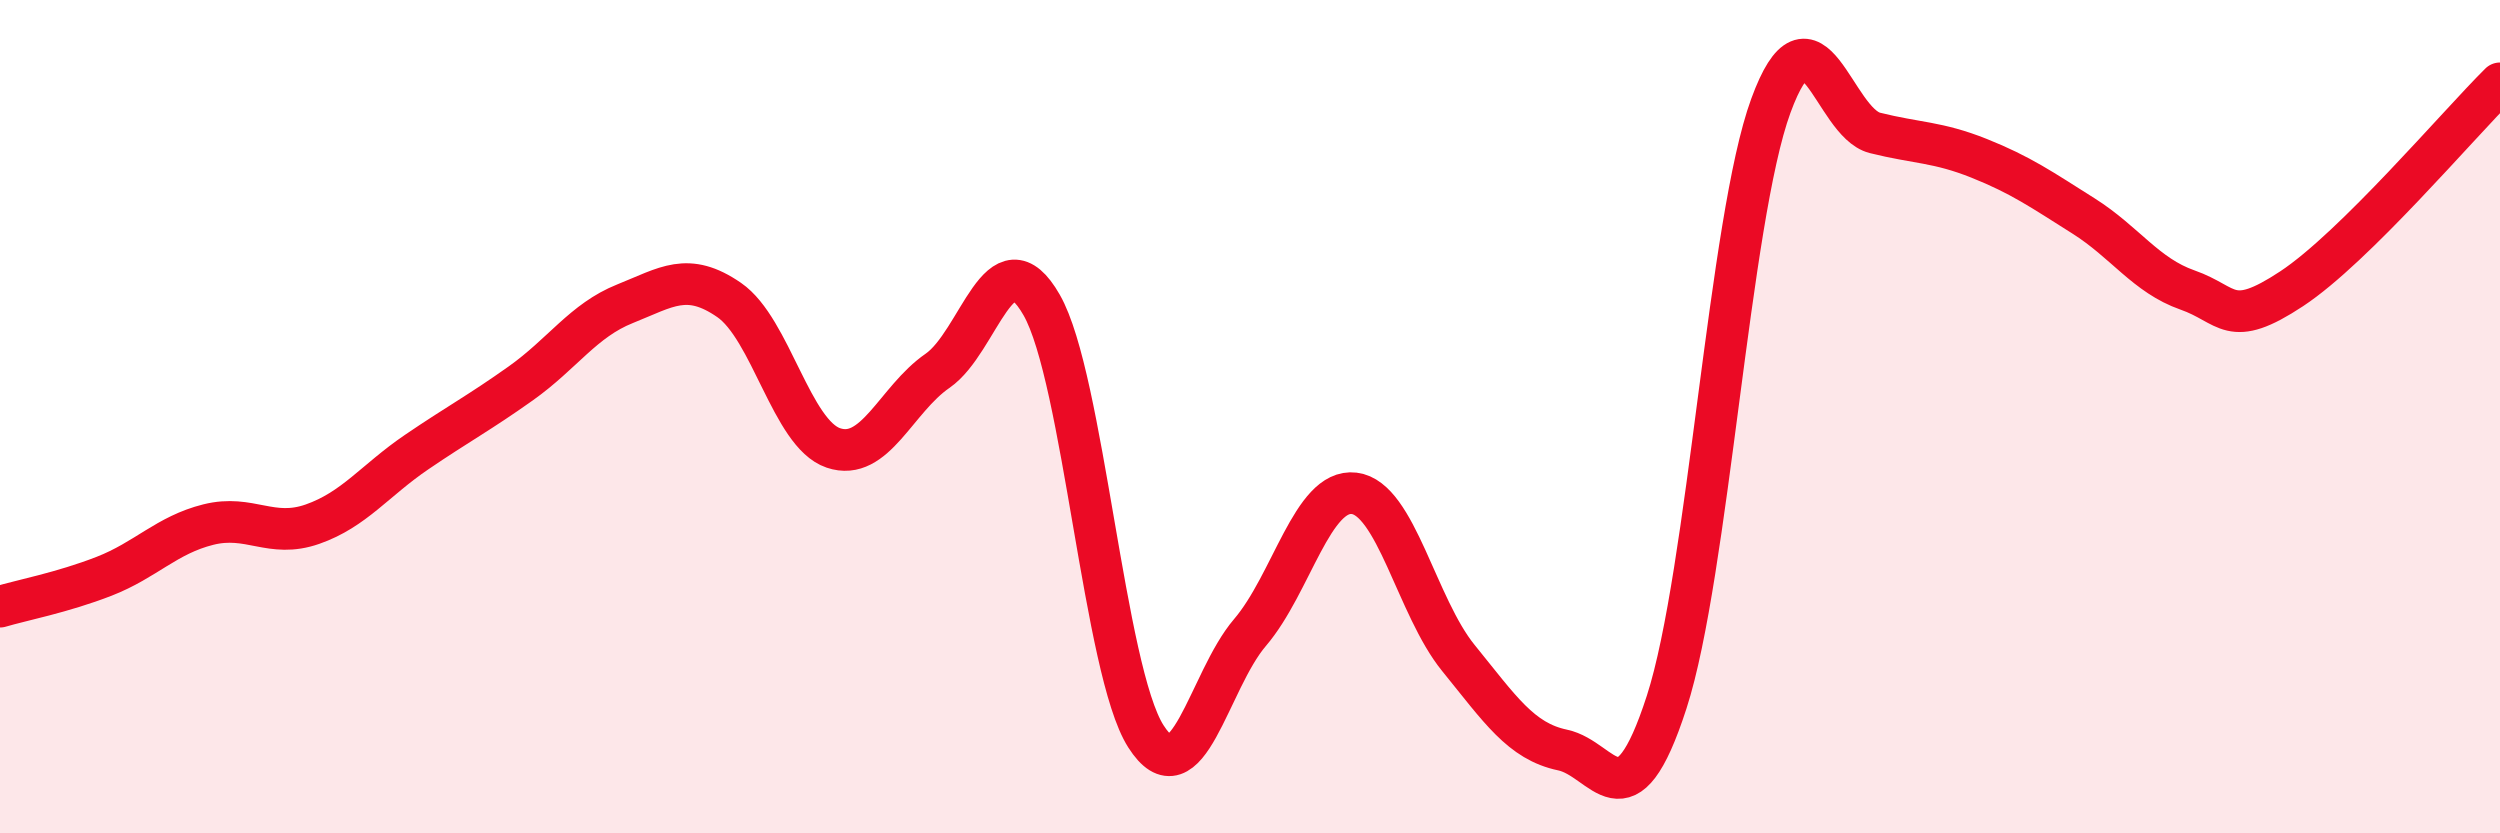
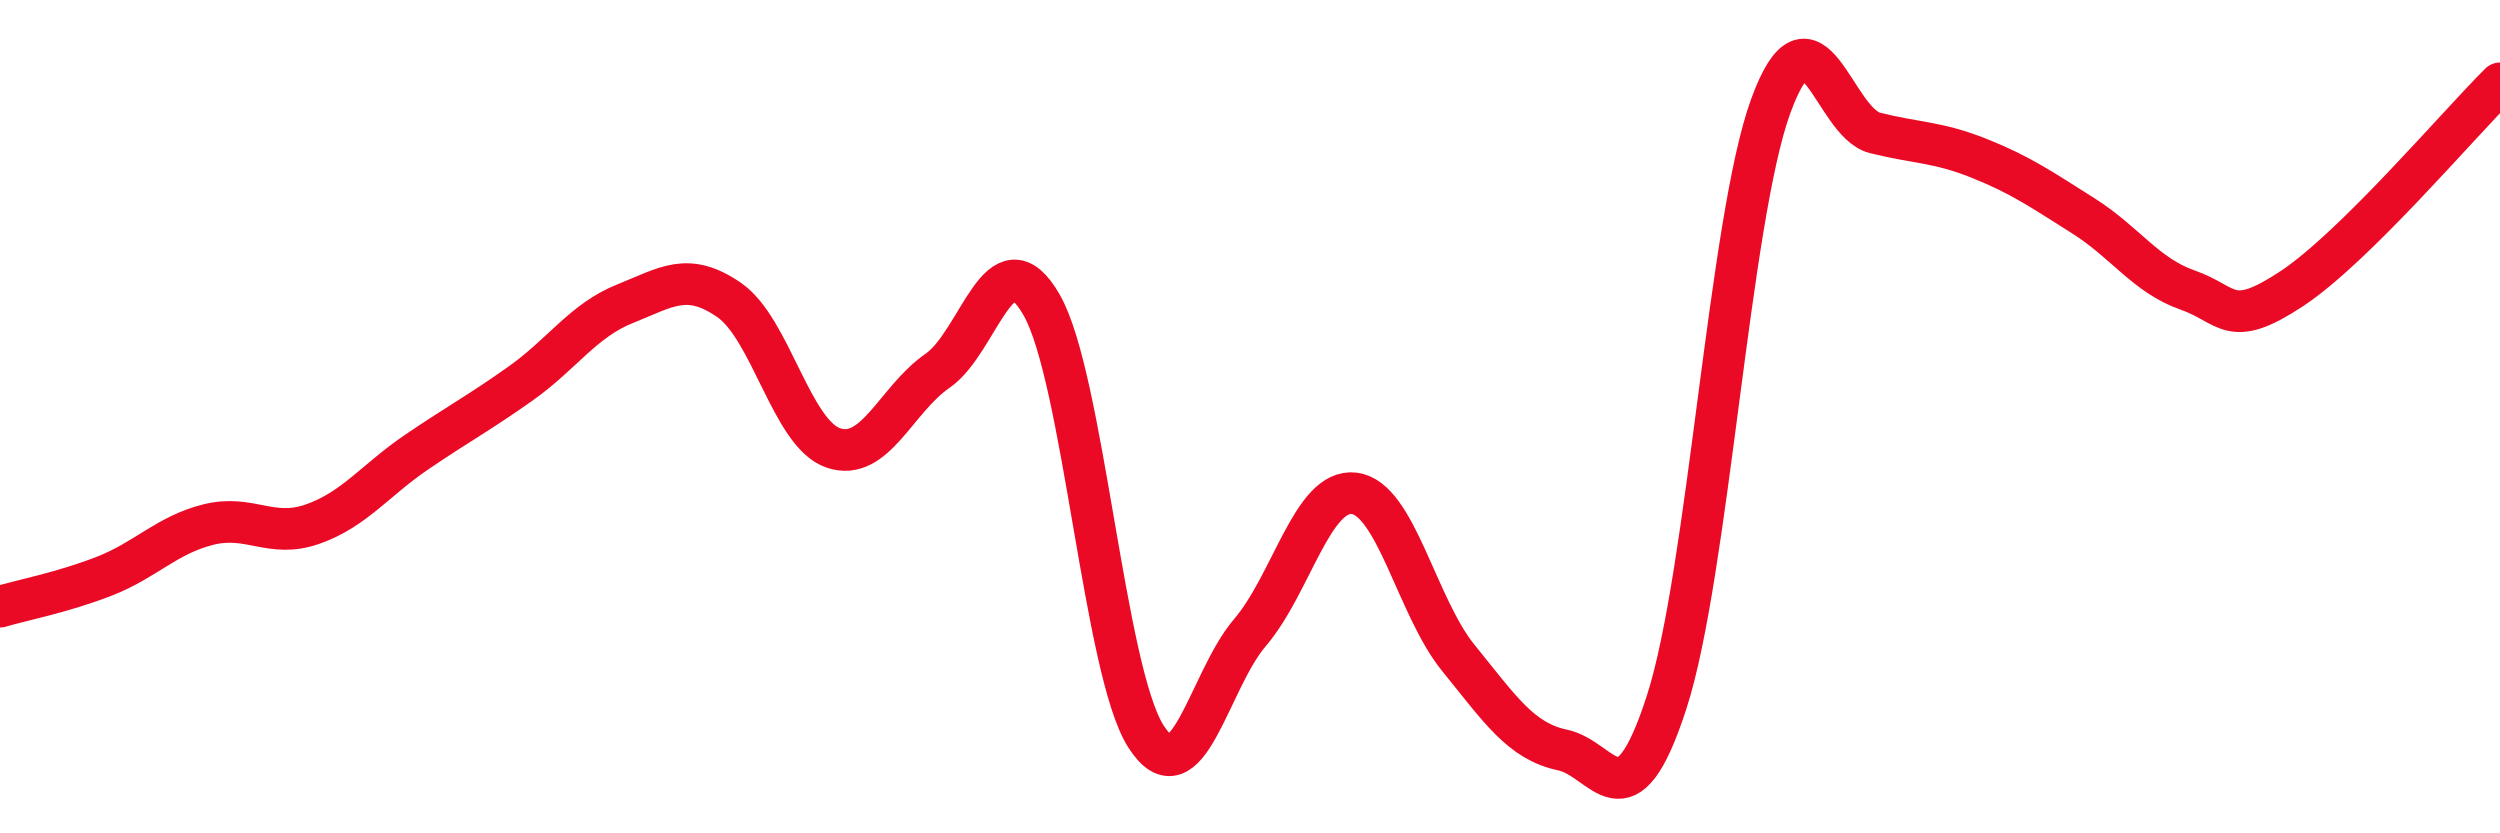
<svg xmlns="http://www.w3.org/2000/svg" width="60" height="20" viewBox="0 0 60 20">
-   <path d="M 0,14.56 C 0.5,14.41 1.5,14.22 2.5,13.83 C 3.5,13.44 4,12.84 5,12.59 C 6,12.34 6.5,12.93 7.5,12.58 C 8.5,12.23 9,11.53 10,10.85 C 11,10.17 11.5,9.91 12.5,9.2 C 13.5,8.49 14,7.69 15,7.29 C 16,6.89 16.5,6.51 17.5,7.2 C 18.5,7.89 19,10.41 20,10.75 C 21,11.09 21.5,9.59 22.5,8.9 C 23.5,8.21 24,5.57 25,7.32 C 26,9.07 26.5,16.1 27.5,17.67 C 28.5,19.24 29,16.35 30,15.18 C 31,14.01 31.5,11.72 32.5,11.84 C 33.5,11.96 34,14.56 35,15.79 C 36,17.02 36.5,17.79 37.5,18 C 38.5,18.21 39,19.94 40,16.85 C 41,13.76 41.5,5.27 42.5,2.54 C 43.5,-0.19 44,2.94 45,3.19 C 46,3.44 46.5,3.4 47.5,3.8 C 48.5,4.2 49,4.55 50,5.18 C 51,5.81 51.5,6.61 52.5,6.96 C 53.5,7.31 53.5,7.92 55,6.93 C 56.5,5.94 59,2.99 60,2L60 20L0 20Z" fill="#EB0A25" opacity="0.1" stroke-linecap="round" stroke-linejoin="round" />
  <path d="M 0,14.56 C 0.5,14.41 1.5,14.22 2.5,13.83 C 3.5,13.44 4,12.84 5,12.59 C 6,12.34 6.5,12.93 7.5,12.58 C 8.5,12.23 9,11.53 10,10.85 C 11,10.17 11.5,9.91 12.5,9.2 C 13.5,8.49 14,7.69 15,7.29 C 16,6.89 16.5,6.51 17.5,7.2 C 18.5,7.89 19,10.41 20,10.75 C 21,11.09 21.5,9.59 22.5,8.9 C 23.5,8.21 24,5.57 25,7.32 C 26,9.07 26.5,16.1 27.5,17.67 C 28.5,19.24 29,16.35 30,15.18 C 31,14.01 31.5,11.72 32.5,11.84 C 33.5,11.96 34,14.56 35,15.79 C 36,17.02 36.5,17.79 37.5,18 C 38.5,18.21 39,19.94 40,16.85 C 41,13.76 41.5,5.27 42.5,2.54 C 43.5,-0.19 44,2.94 45,3.19 C 46,3.44 46.5,3.4 47.5,3.8 C 48.5,4.2 49,4.55 50,5.18 C 51,5.81 51.5,6.61 52.5,6.96 C 53.5,7.31 53.5,7.92 55,6.93 C 56.5,5.94 59,2.99 60,2" stroke="#EB0A25" stroke-width="1" fill="none" stroke-linecap="round" stroke-linejoin="round" />
</svg>